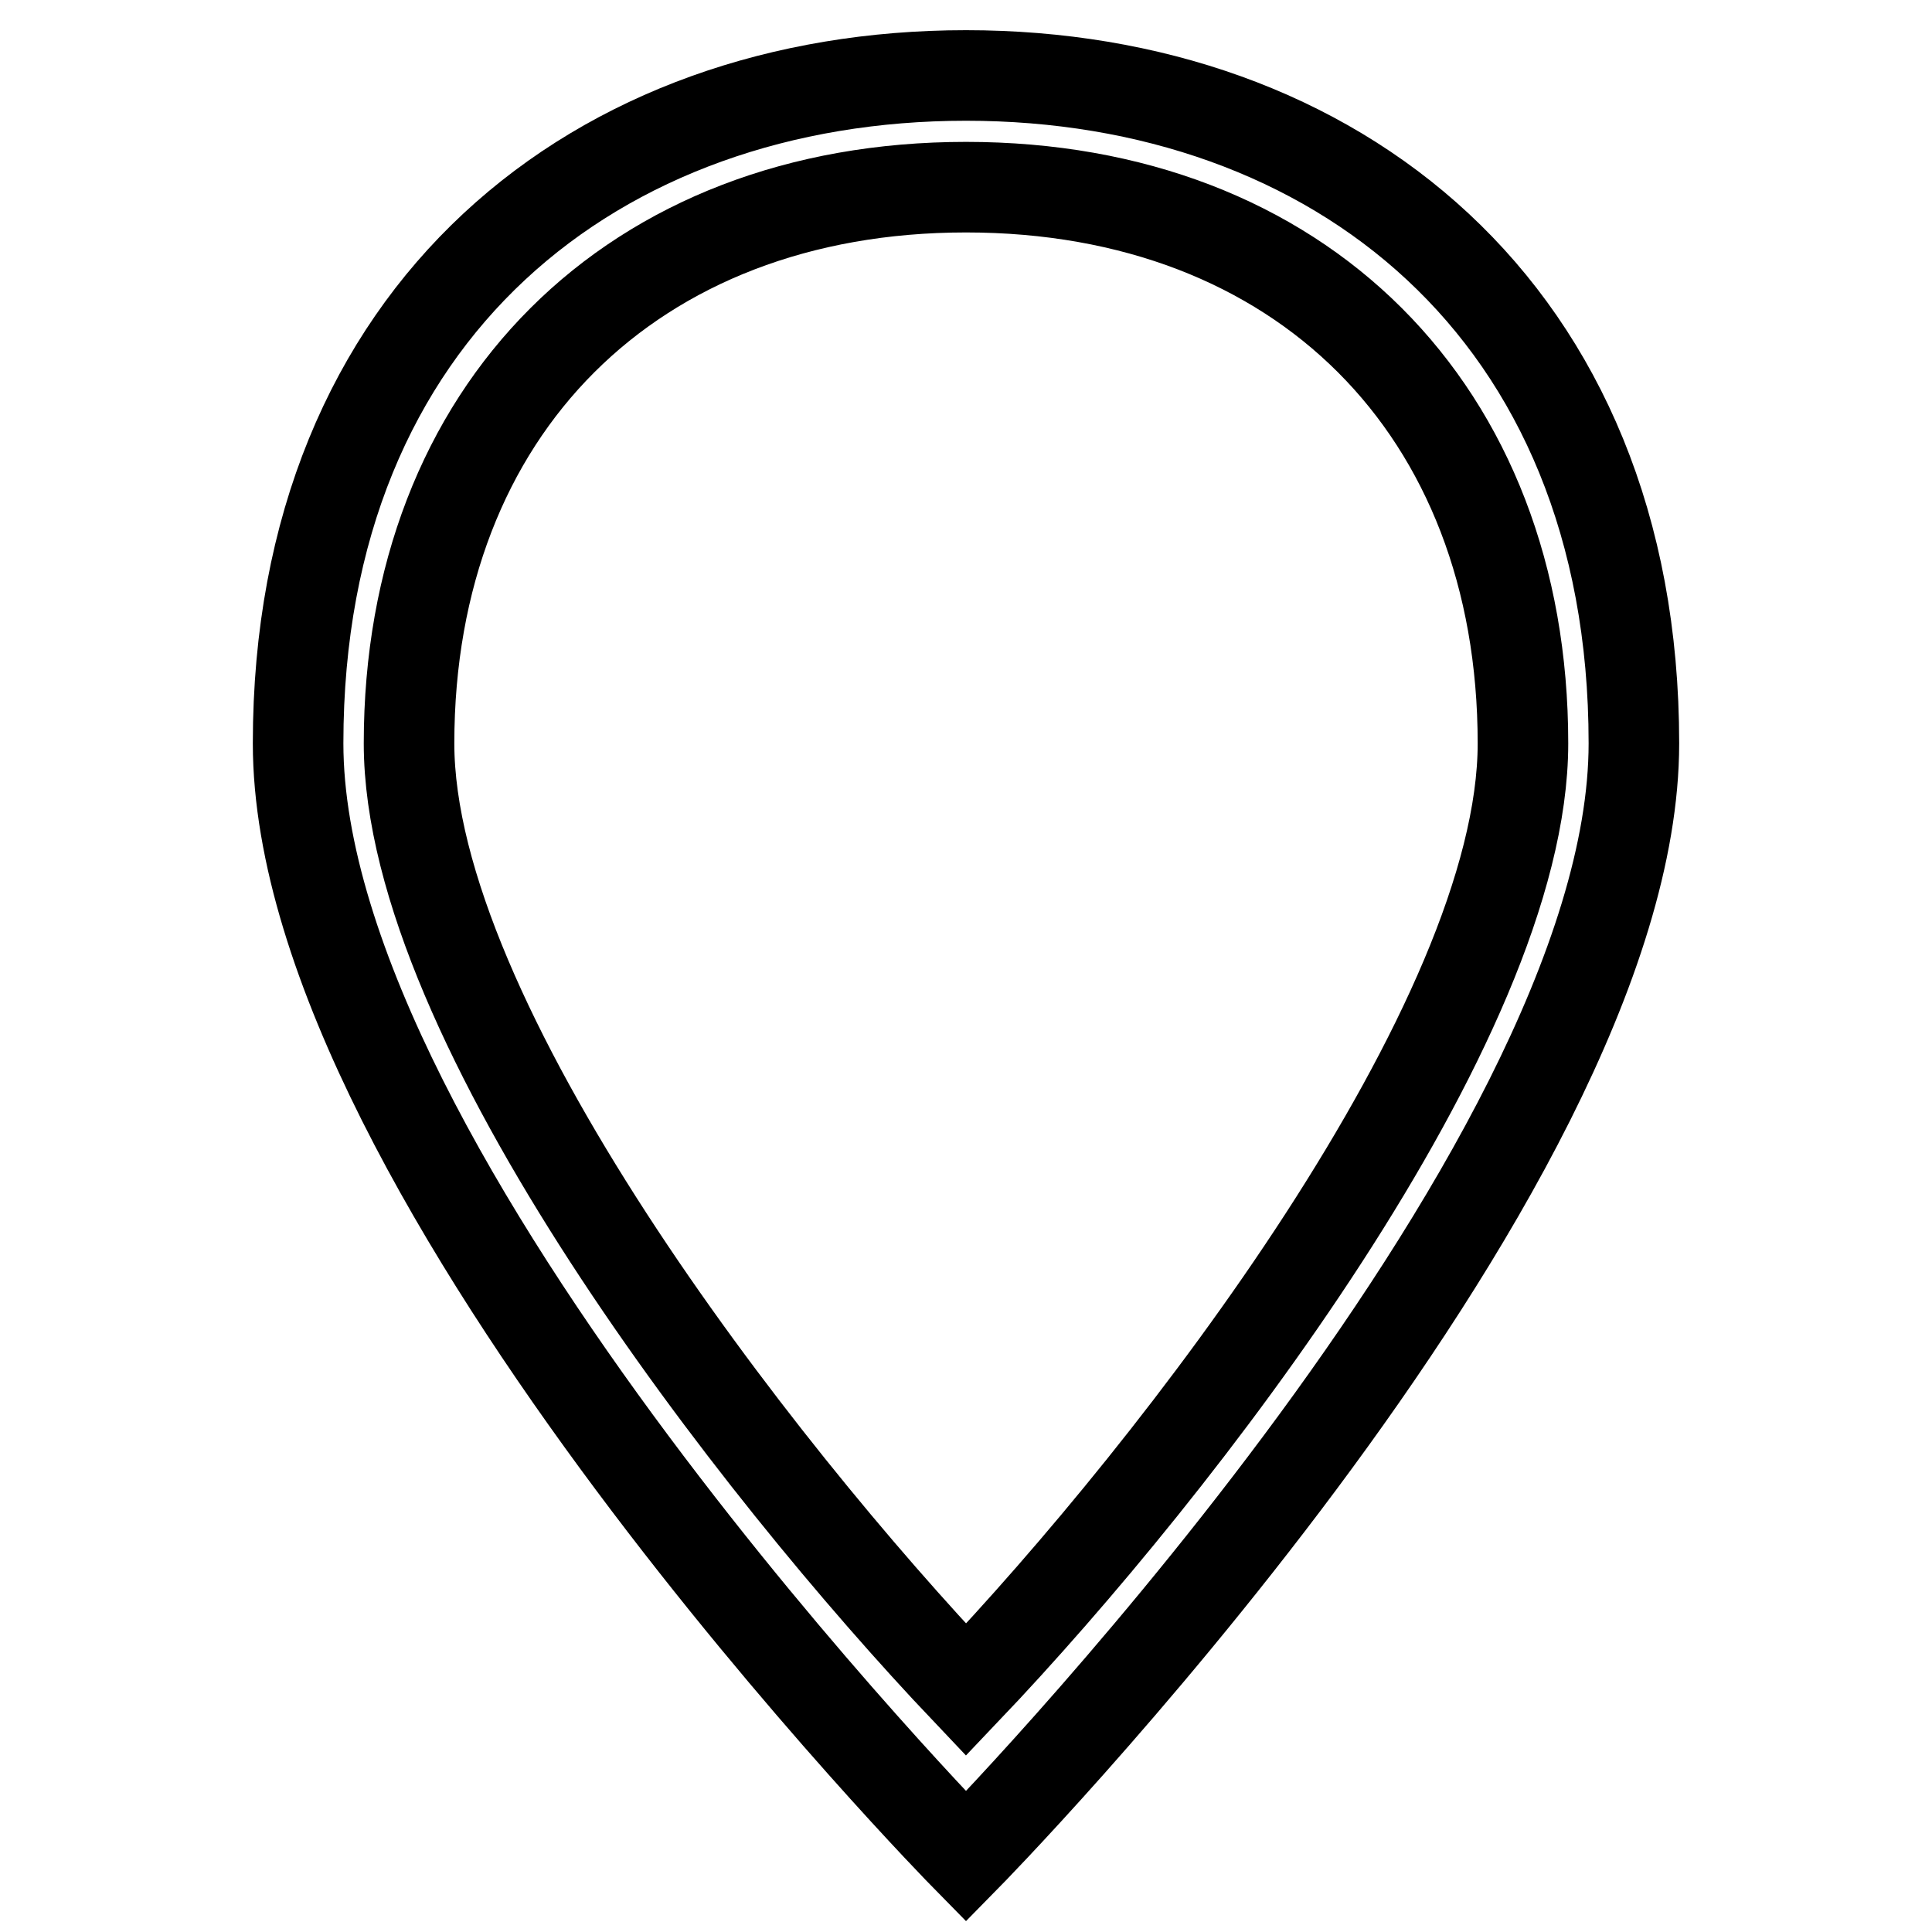
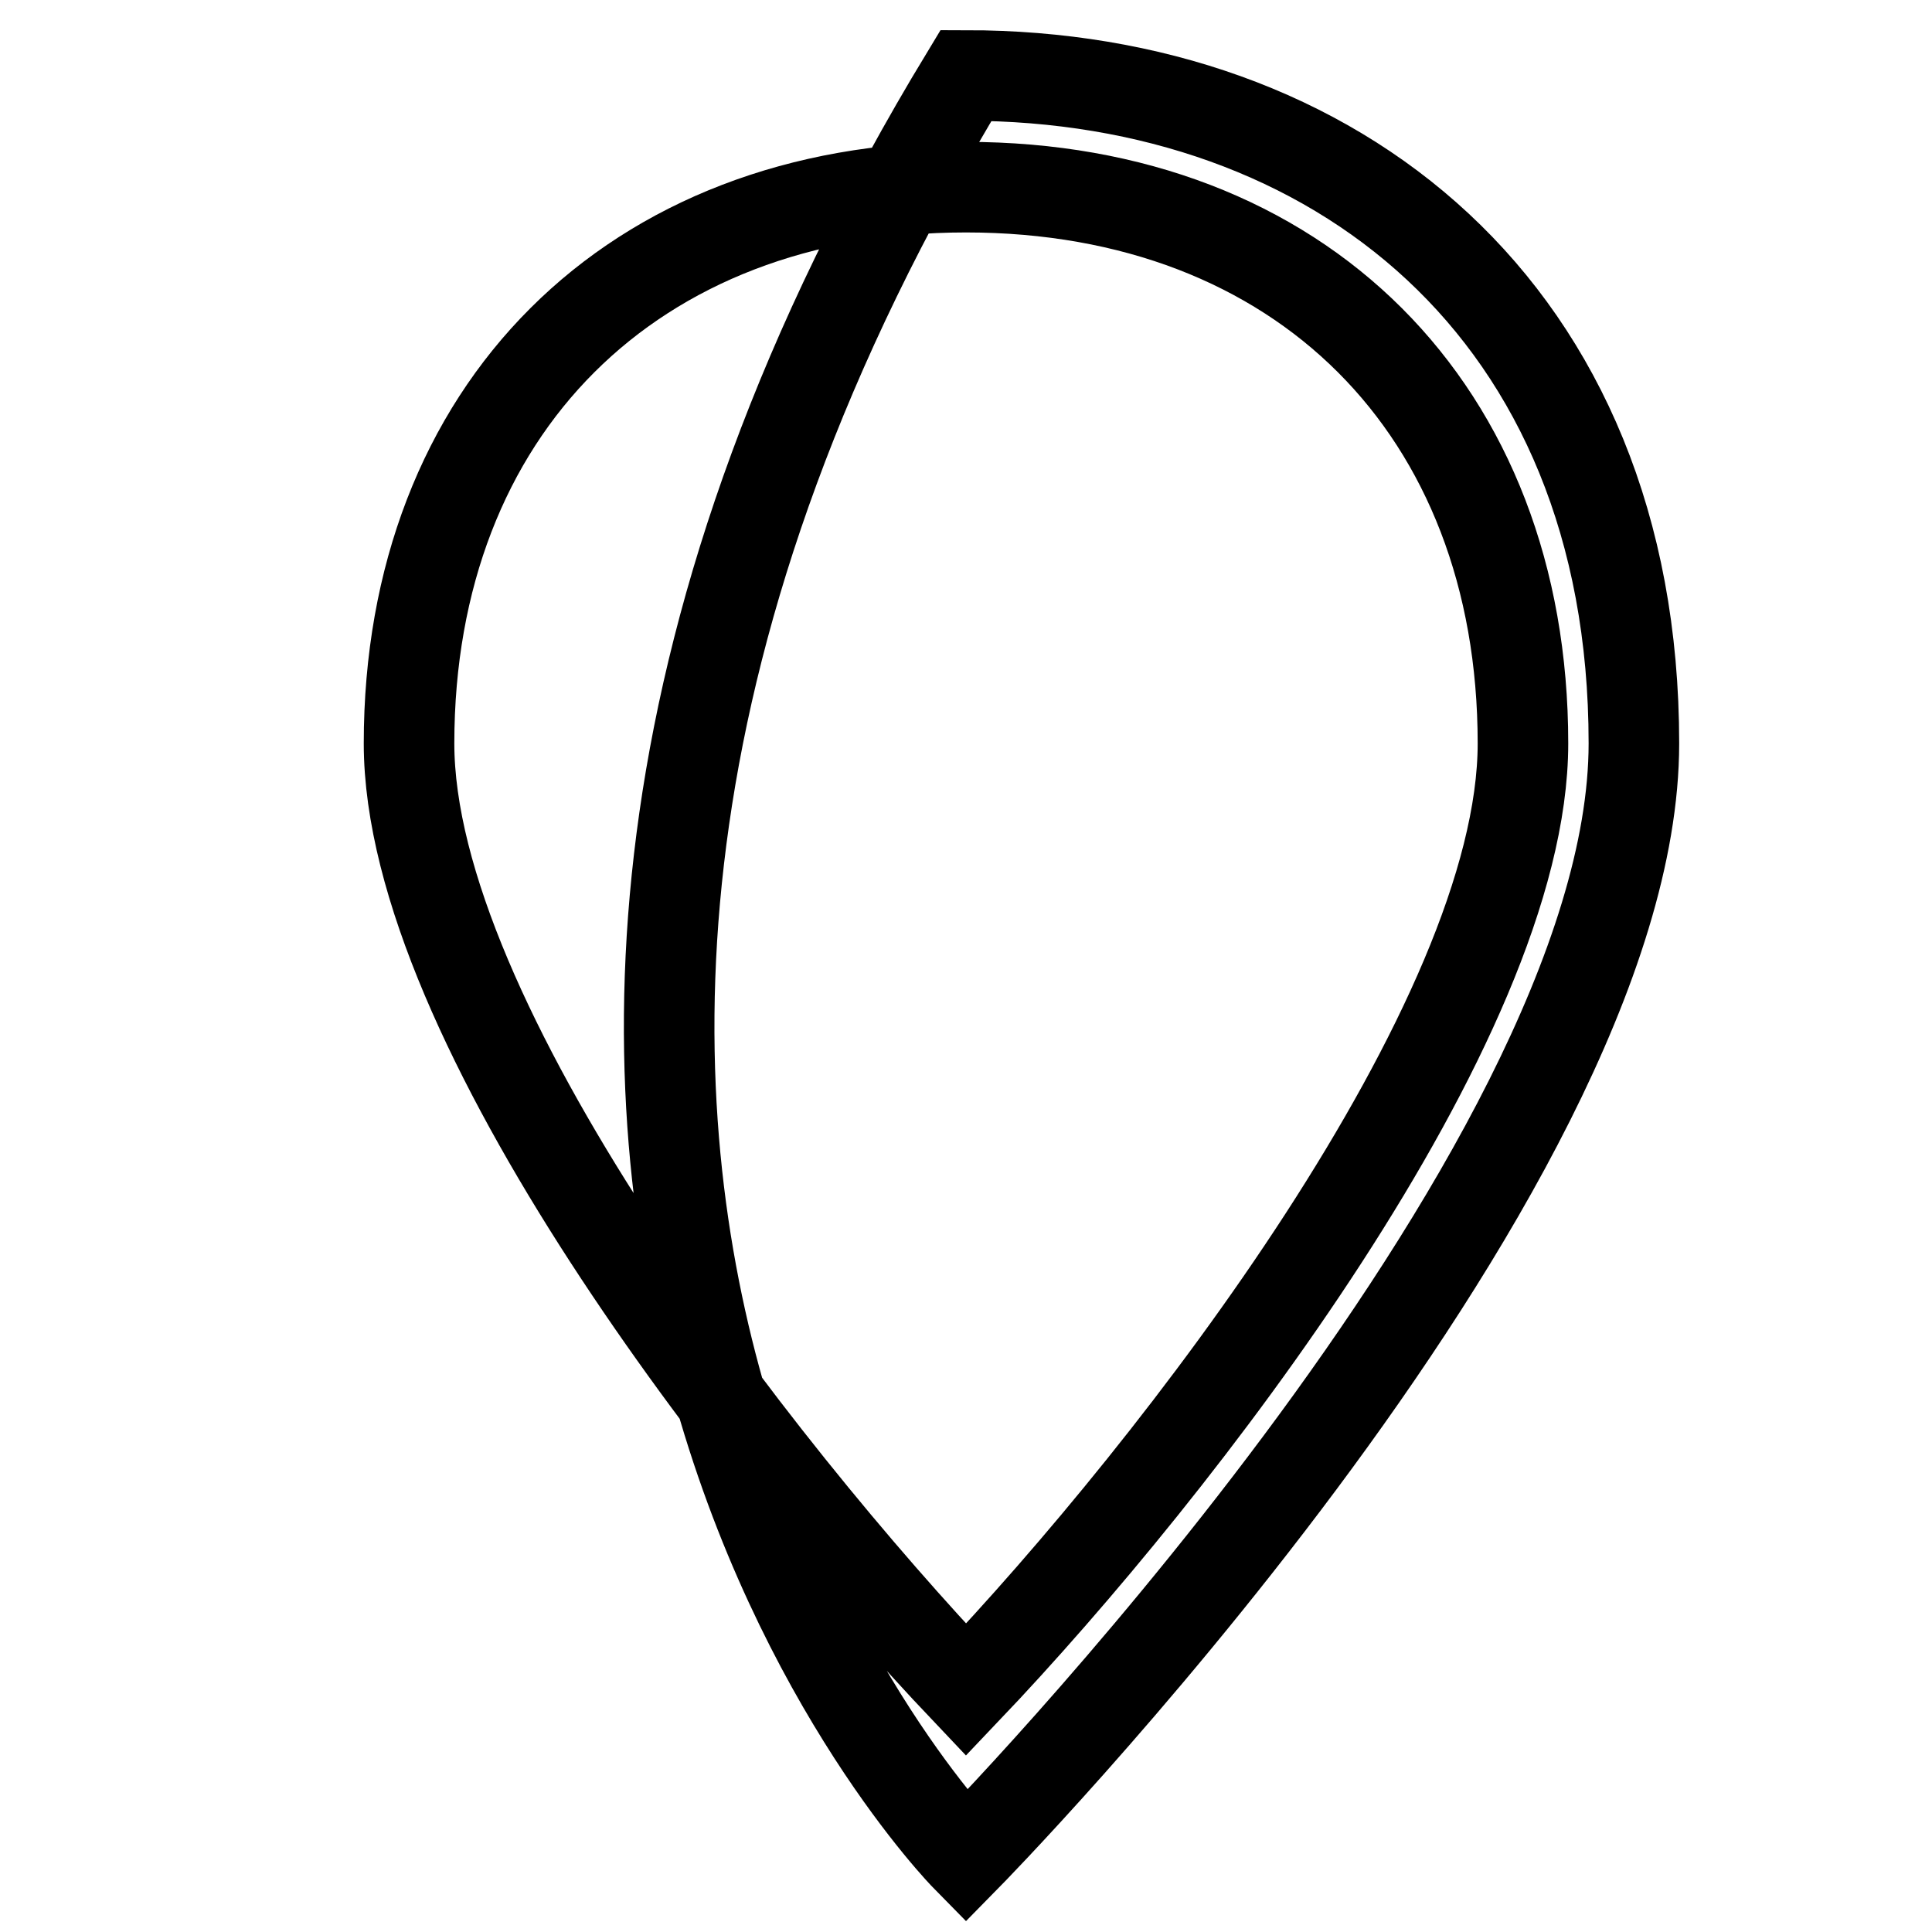
<svg xmlns="http://www.w3.org/2000/svg" version="1.1" x="0px" y="0px" viewBox="0 0 256 256" enable-background="new 0 0 256 256" xml:space="preserve">
  <g>
-     <path stroke-width="12" fill-opacity="0" stroke="#000000" d="M128,24.8c44.3,0,73.8,29.5,73.8,73.7c0,36.9-45.7,95.9-73.8,125.4c-28-29.5-73.8-88.5-73.8-125.4 C54.2,54.3,83.8,24.8,128,24.8 M128,10c-48.7,0-88.5,31-88.5,88.5C39.5,156,128,246,128,246s88.5-90,88.5-147.5 C216.5,41,176.7,10,128,10L128,10z" />
+     <path stroke-width="12" fill-opacity="0" stroke="#000000" d="M128,24.8c44.3,0,73.8,29.5,73.8,73.7c0,36.9-45.7,95.9-73.8,125.4c-28-29.5-73.8-88.5-73.8-125.4 C54.2,54.3,83.8,24.8,128,24.8 M128,10C39.5,156,128,246,128,246s88.5-90,88.5-147.5 C216.5,41,176.7,10,128,10L128,10z" />
  </g>
</svg>